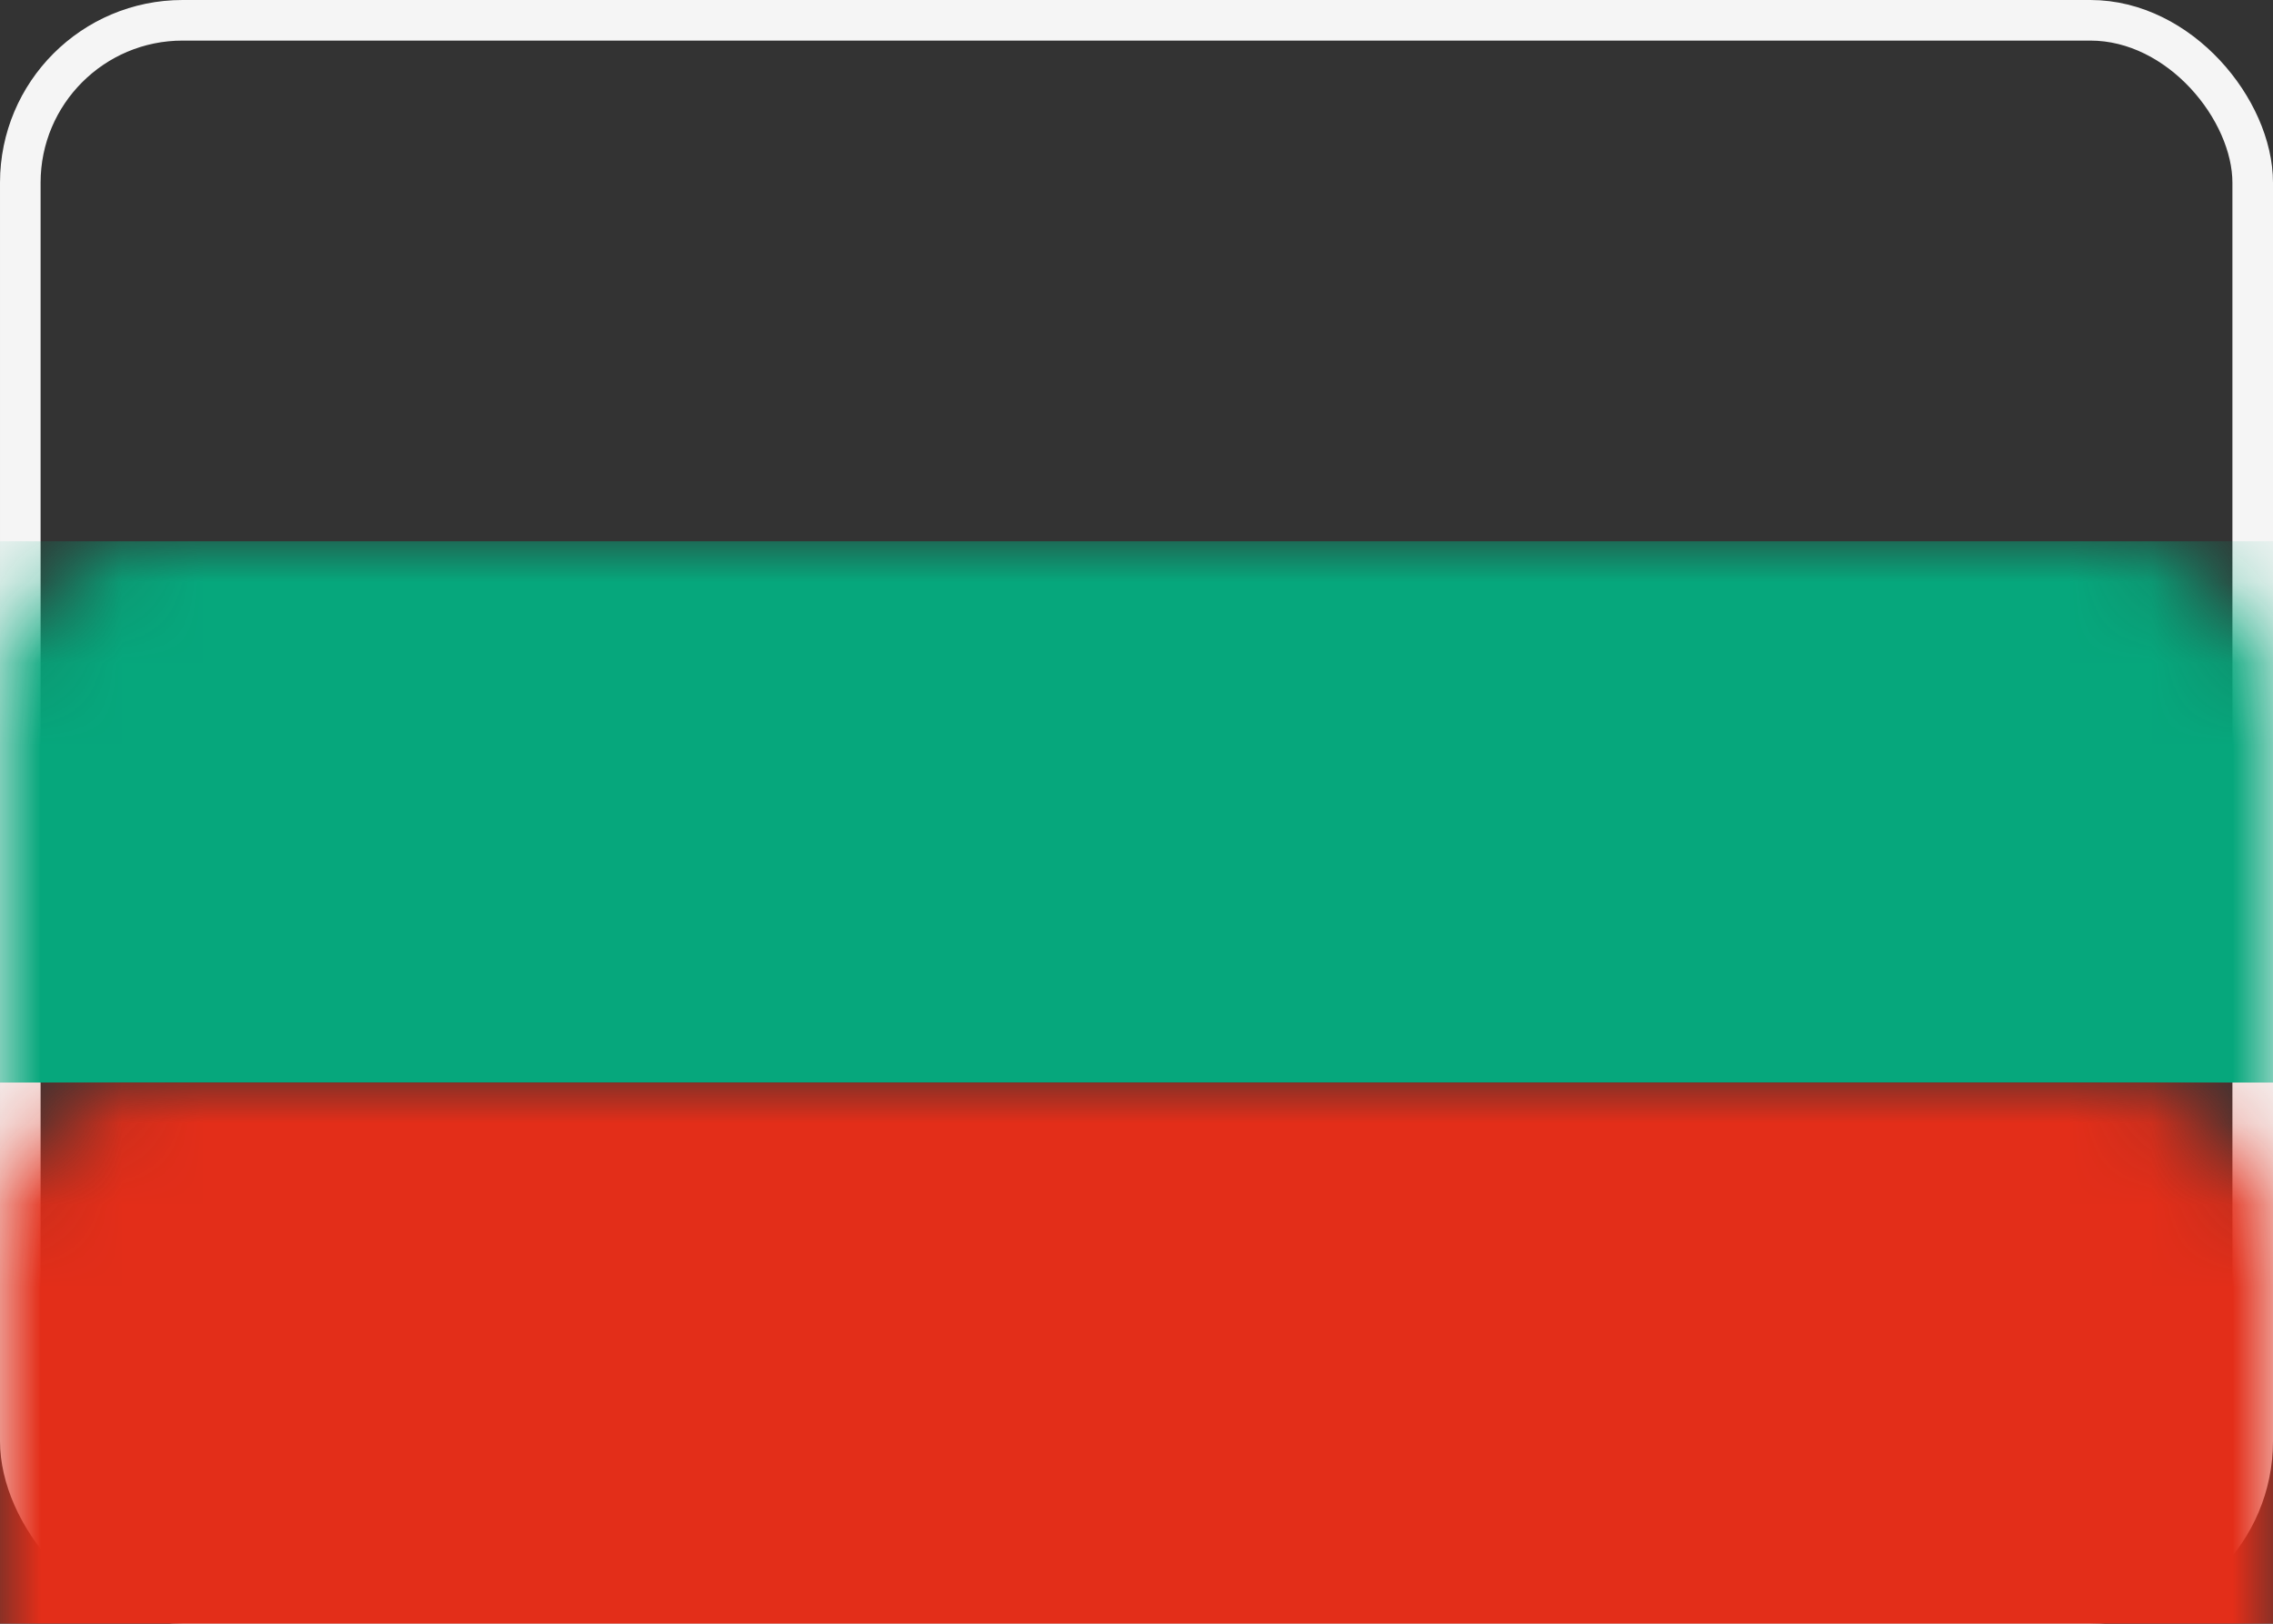
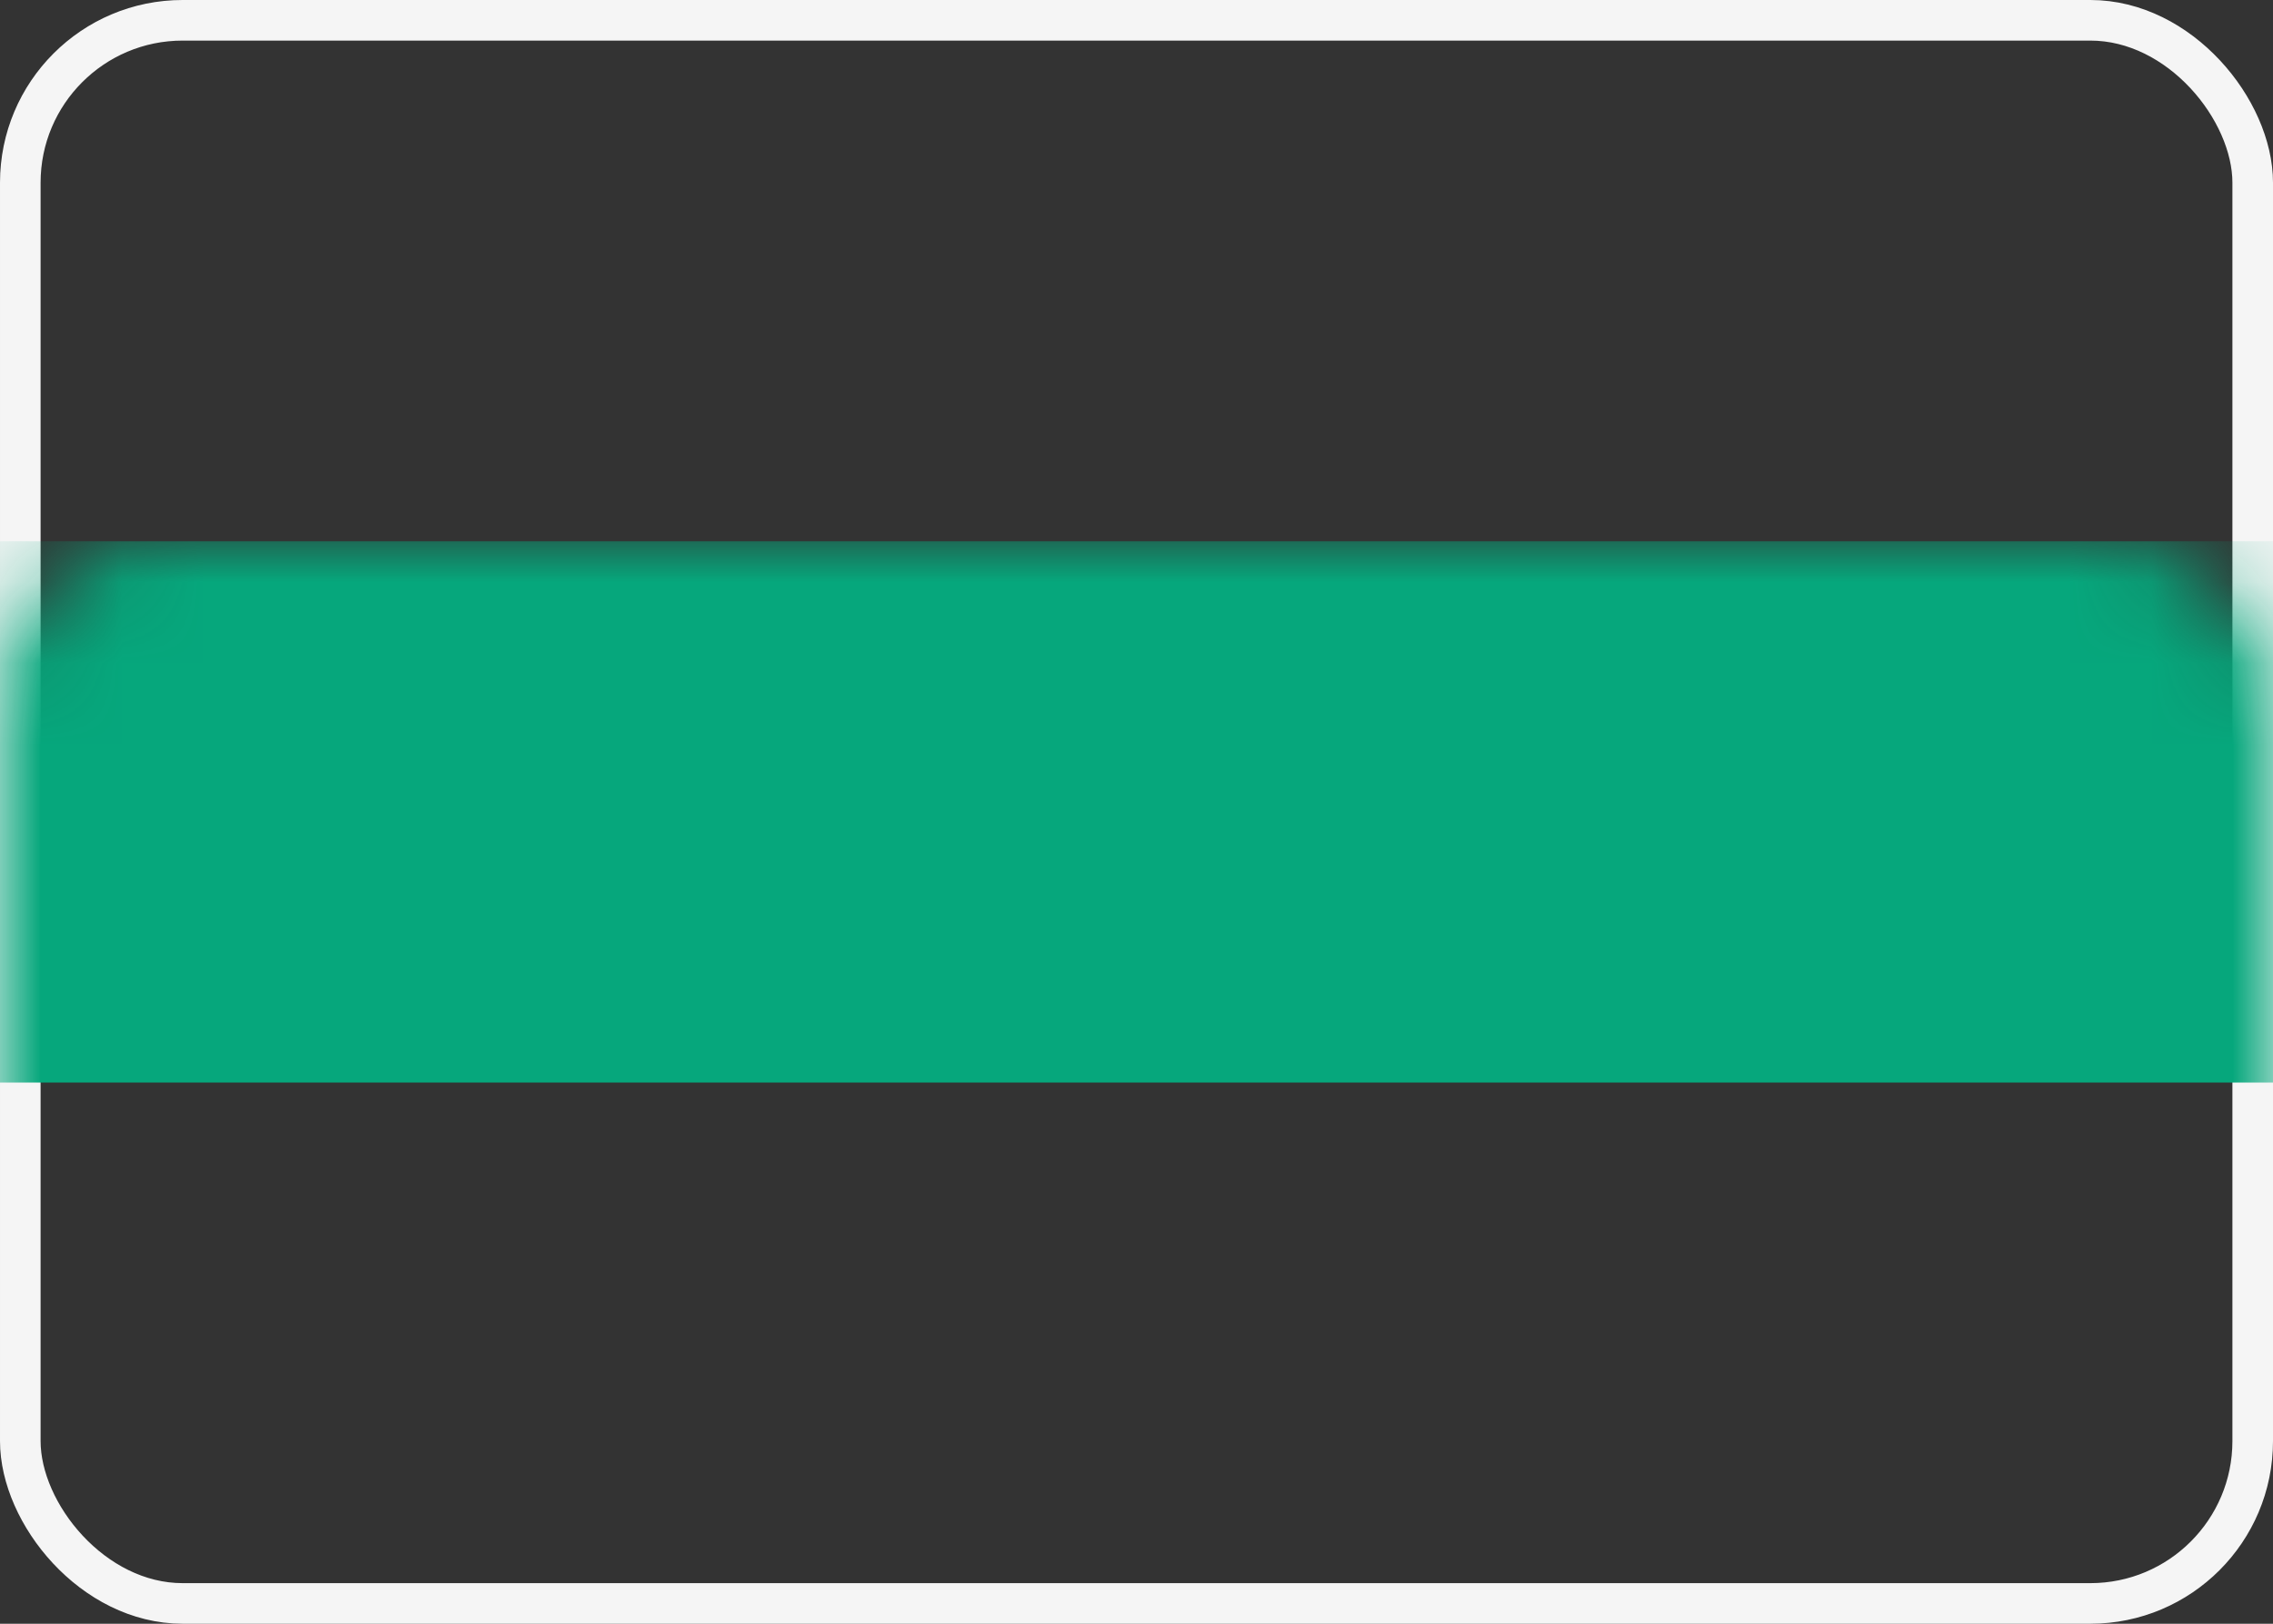
<svg xmlns="http://www.w3.org/2000/svg" xmlns:xlink="http://www.w3.org/1999/xlink" width="28" height="20" viewBox="0 0 28 20">
  <rect x="0" y="0" width="28" height="20" fill="#333333" stroke="none" />
  <defs>
    <rect id="bg-a" width="28" height="20" rx="2" />
  </defs>
  <g fill="none" fill-rule="evenodd">
    <mask id="bg-b" fill="#fff">
      <use xlink:href="#bg-a" />
    </mask>
    <rect width="27.5" height="19.5" x=".25" y=".25" stroke="#F5F5F5" stroke-width=".5" rx="2" />
    <rect width="28" height="6.667" y="6.667" fill="#06A77C" mask="url(#bg-b)" />
-     <rect width="28" height="6.667" y="13.333" fill="#E32E19" mask="url(#bg-b)" />
  </g>
</svg>